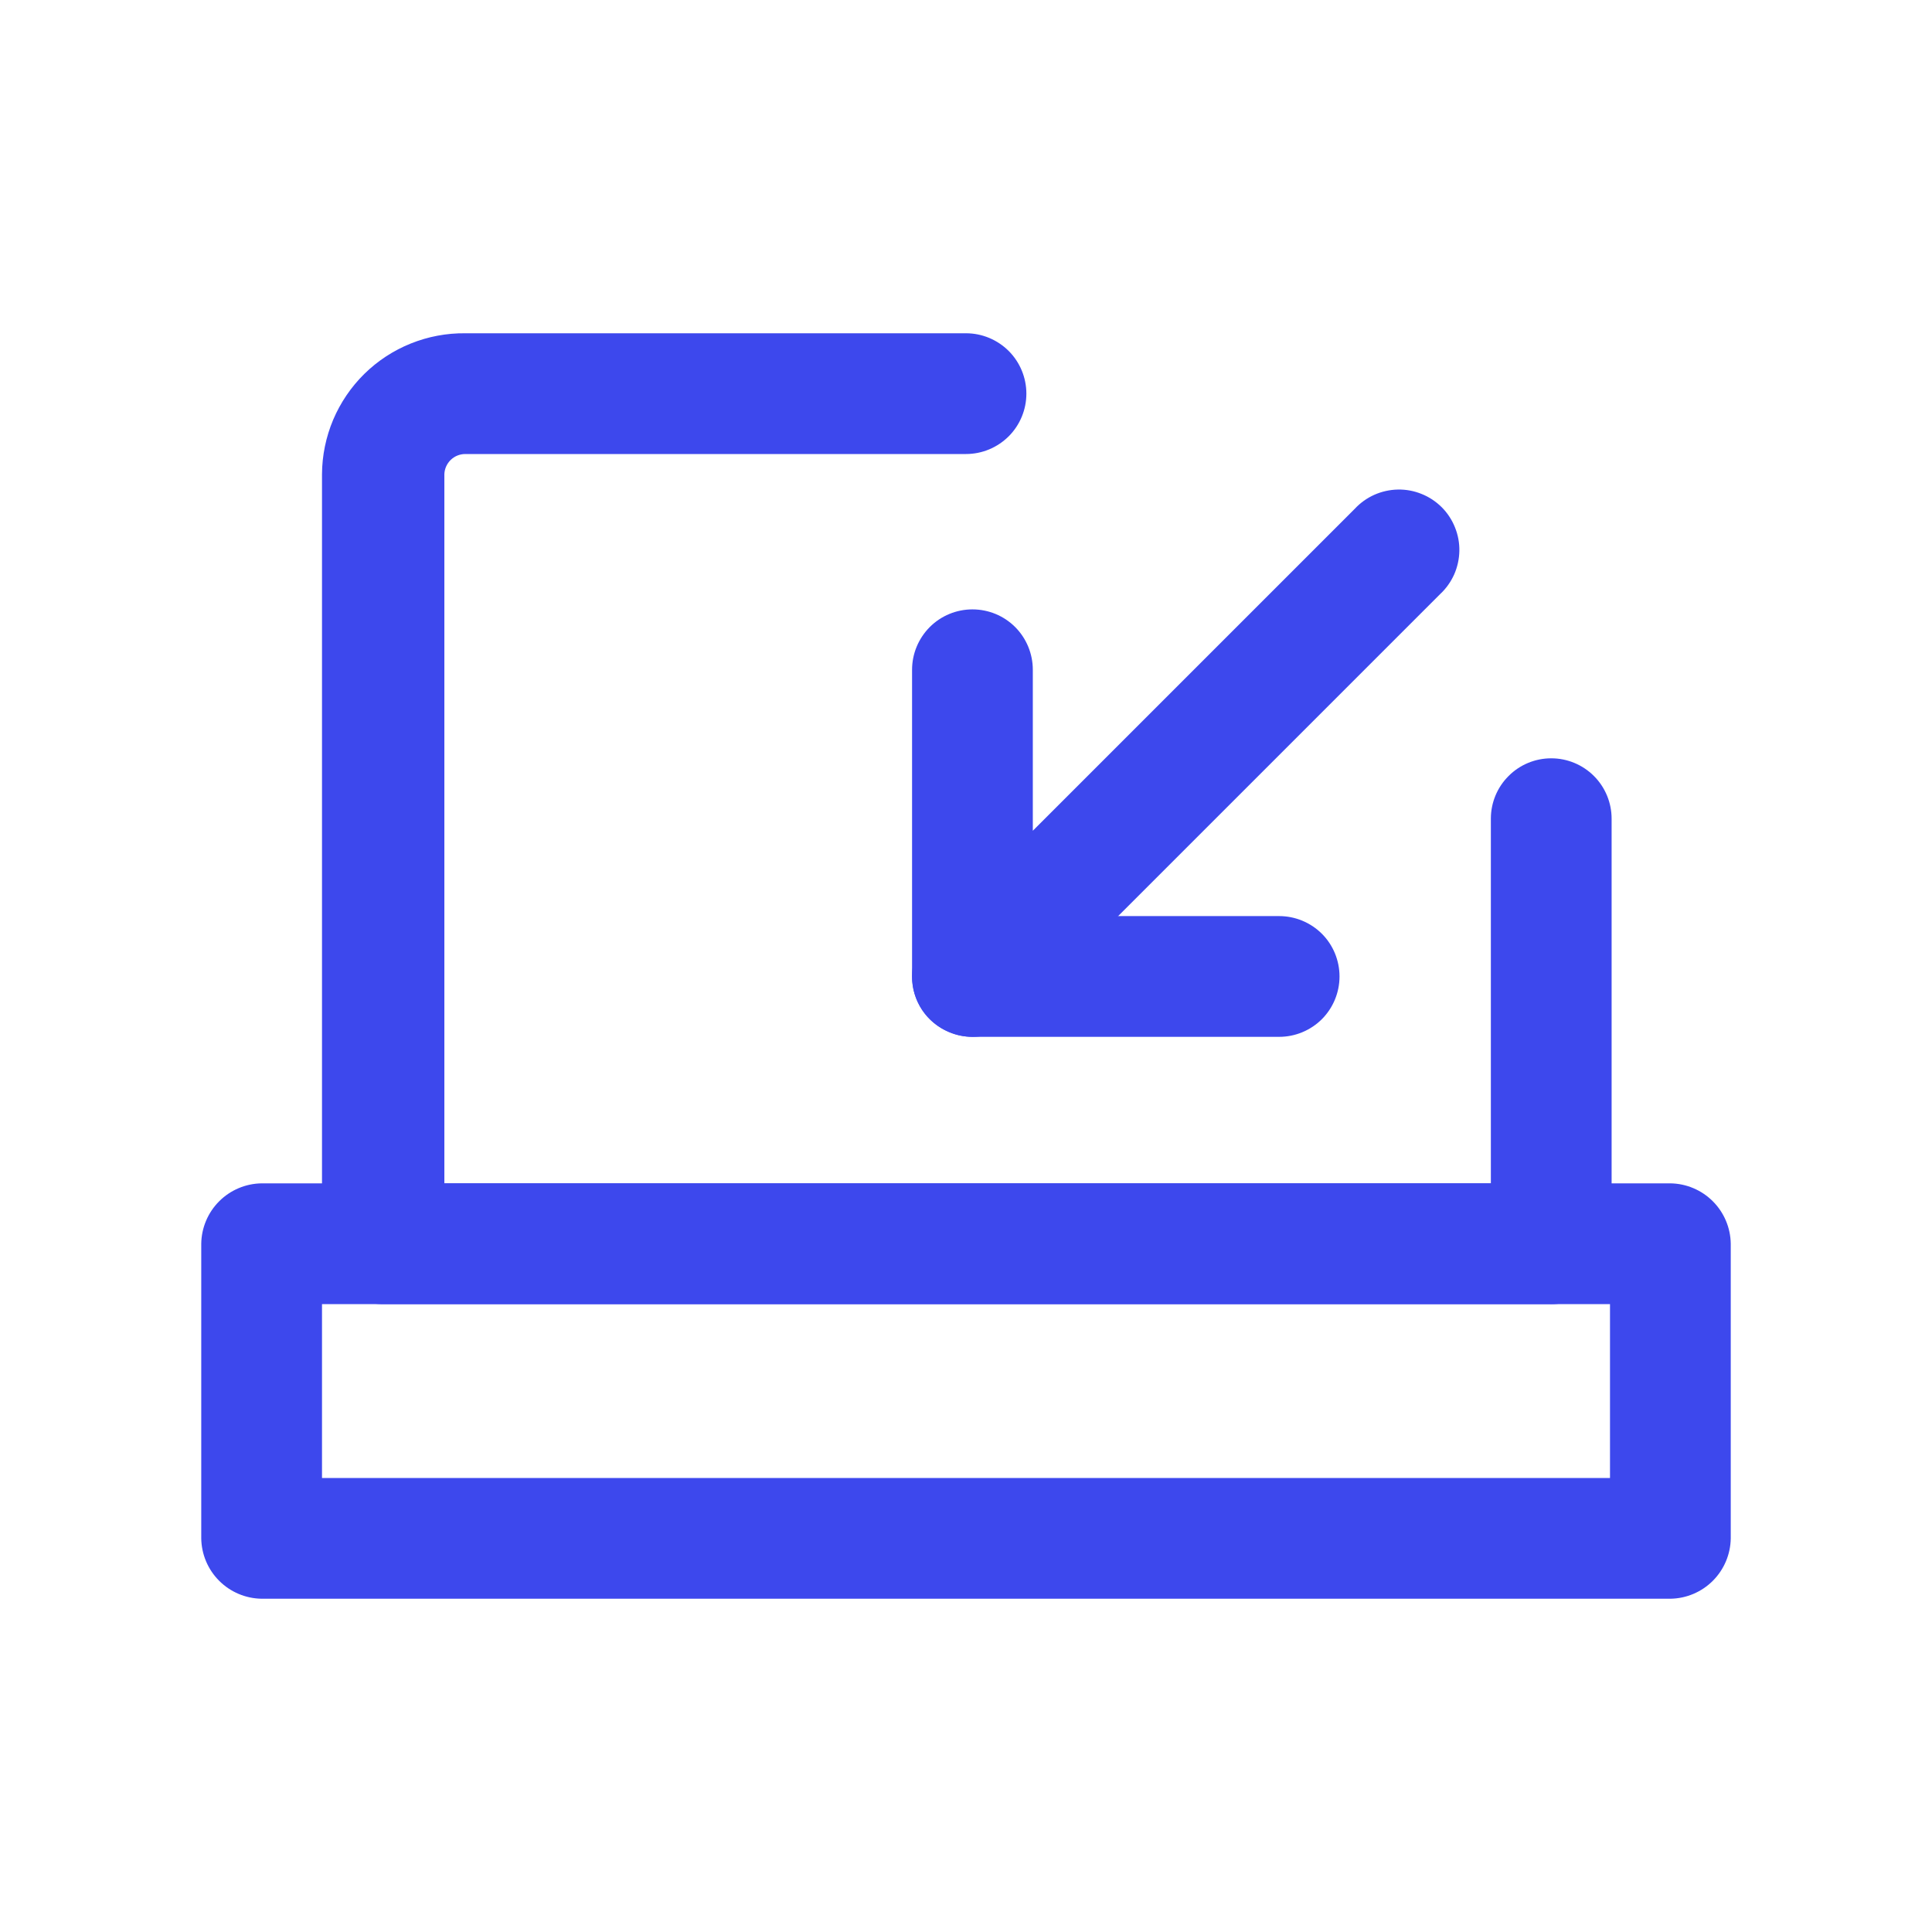
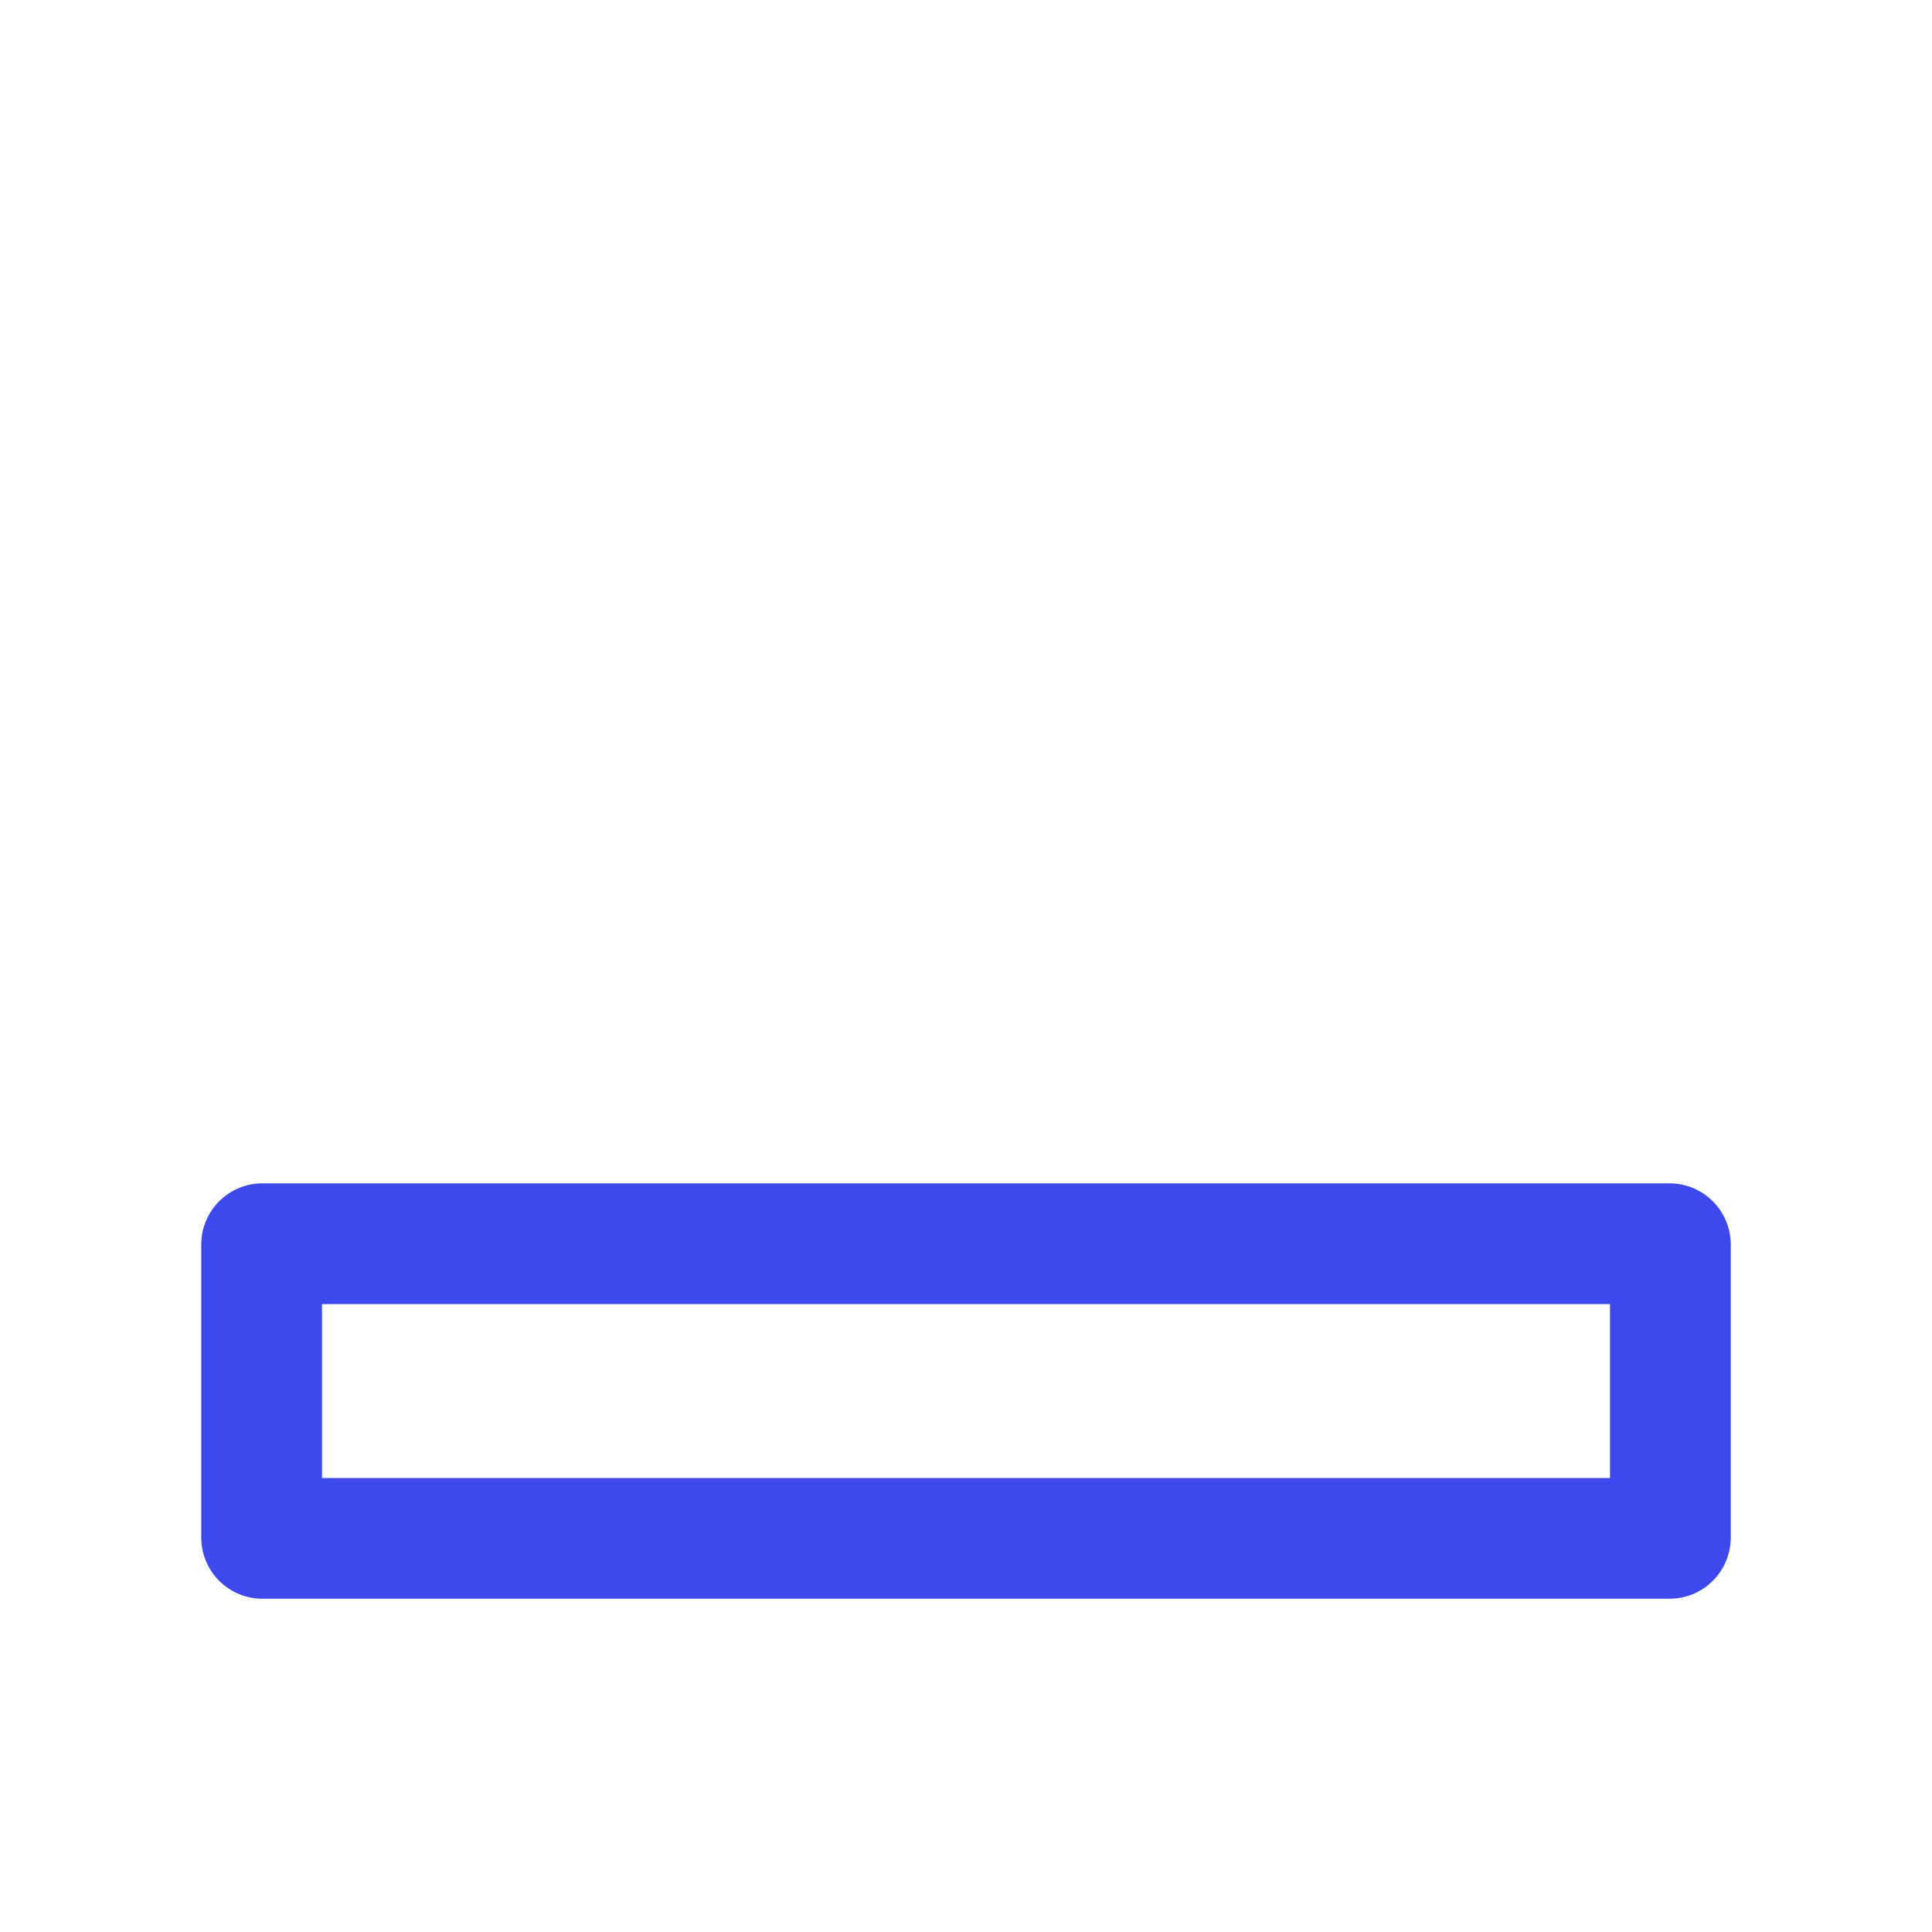
<svg xmlns="http://www.w3.org/2000/svg" width="36" height="36" viewBox="0 0 36 36" fill="none">
-   <path d="M28.845 24.3H7.155C7.005 24.304 6.855 24.278 6.715 24.223C6.575 24.168 6.448 24.086 6.34 23.981C6.232 23.876 6.147 23.751 6.088 23.613C6.03 23.474 6 23.325 6 23.175V8.835C6.002 8.487 6.073 8.143 6.208 7.822C6.344 7.502 6.541 7.211 6.789 6.967C7.037 6.723 7.331 6.531 7.654 6.401C7.977 6.271 8.322 6.206 8.67 6.21H18C18.298 6.21 18.584 6.329 18.796 6.54C19.006 6.75 19.125 7.037 19.125 7.335C19.125 7.633 19.006 7.92 18.796 8.13C18.584 8.341 18.298 8.46 18 8.46H8.67C8.569 8.46 8.472 8.499 8.399 8.569C8.327 8.639 8.284 8.734 8.28 8.835V22.05H27.78V15.255C27.78 14.957 27.898 14.671 28.11 14.46C28.32 14.248 28.607 14.13 28.905 14.13C29.203 14.13 29.489 14.248 29.701 14.46C29.912 14.671 30.03 14.957 30.03 15.255V23.175C30.03 23.328 29.999 23.479 29.939 23.62C29.879 23.76 29.791 23.887 29.68 23.992C29.569 24.098 29.438 24.179 29.294 24.232C29.151 24.285 28.998 24.308 28.845 24.3Z" fill="#3D48ED" />
  <path d="M31.125 29.79H4.875C4.578 29.786 4.294 29.666 4.084 29.456C3.874 29.246 3.754 28.962 3.75 28.665V23.175C3.754 22.878 3.874 22.594 4.084 22.384C4.294 22.174 4.578 22.054 4.875 22.05H31.125C31.422 22.054 31.706 22.174 31.916 22.384C32.126 22.594 32.246 22.878 32.25 23.175V28.665C32.246 28.962 32.126 29.246 31.916 29.456C31.706 29.666 31.422 29.786 31.125 29.79ZM6 27.54H30V24.3H6V27.54Z" fill="#3D48ED" />
-   <path d="M18.12 19.32C17.971 19.319 17.823 19.289 17.685 19.23C17.48 19.146 17.305 19.003 17.181 18.818C17.059 18.634 16.994 18.417 16.995 18.195V12.48C16.995 12.182 17.114 11.896 17.325 11.684C17.536 11.473 17.822 11.355 18.12 11.355C18.419 11.355 18.705 11.473 18.916 11.684C19.127 11.896 19.245 12.182 19.245 12.48V15.48L25.245 9.48C25.348 9.369 25.472 9.281 25.61 9.219C25.748 9.158 25.897 9.125 26.048 9.122C26.199 9.119 26.349 9.147 26.489 9.204C26.63 9.26 26.757 9.345 26.864 9.451C26.971 9.558 27.055 9.686 27.111 9.826C27.168 9.966 27.196 10.116 27.193 10.267C27.19 10.418 27.157 10.567 27.096 10.705C27.034 10.843 26.946 10.967 26.835 11.07L18.93 18.975C18.825 19.084 18.7 19.171 18.56 19.23C18.421 19.289 18.271 19.32 18.12 19.32Z" fill="#3D48ED" />
-   <path d="M23.835 19.32H18.12C17.822 19.32 17.536 19.201 17.325 18.991C17.114 18.779 16.995 18.493 16.995 18.195C16.995 17.897 17.114 17.61 17.325 17.399C17.536 17.189 17.822 17.07 18.12 17.07H23.835C24.134 17.07 24.42 17.189 24.631 17.399C24.842 17.61 24.96 17.897 24.96 18.195C24.96 18.493 24.842 18.779 24.631 18.991C24.42 19.201 24.134 19.32 23.835 19.32Z" fill="#3D48ED" />
</svg>